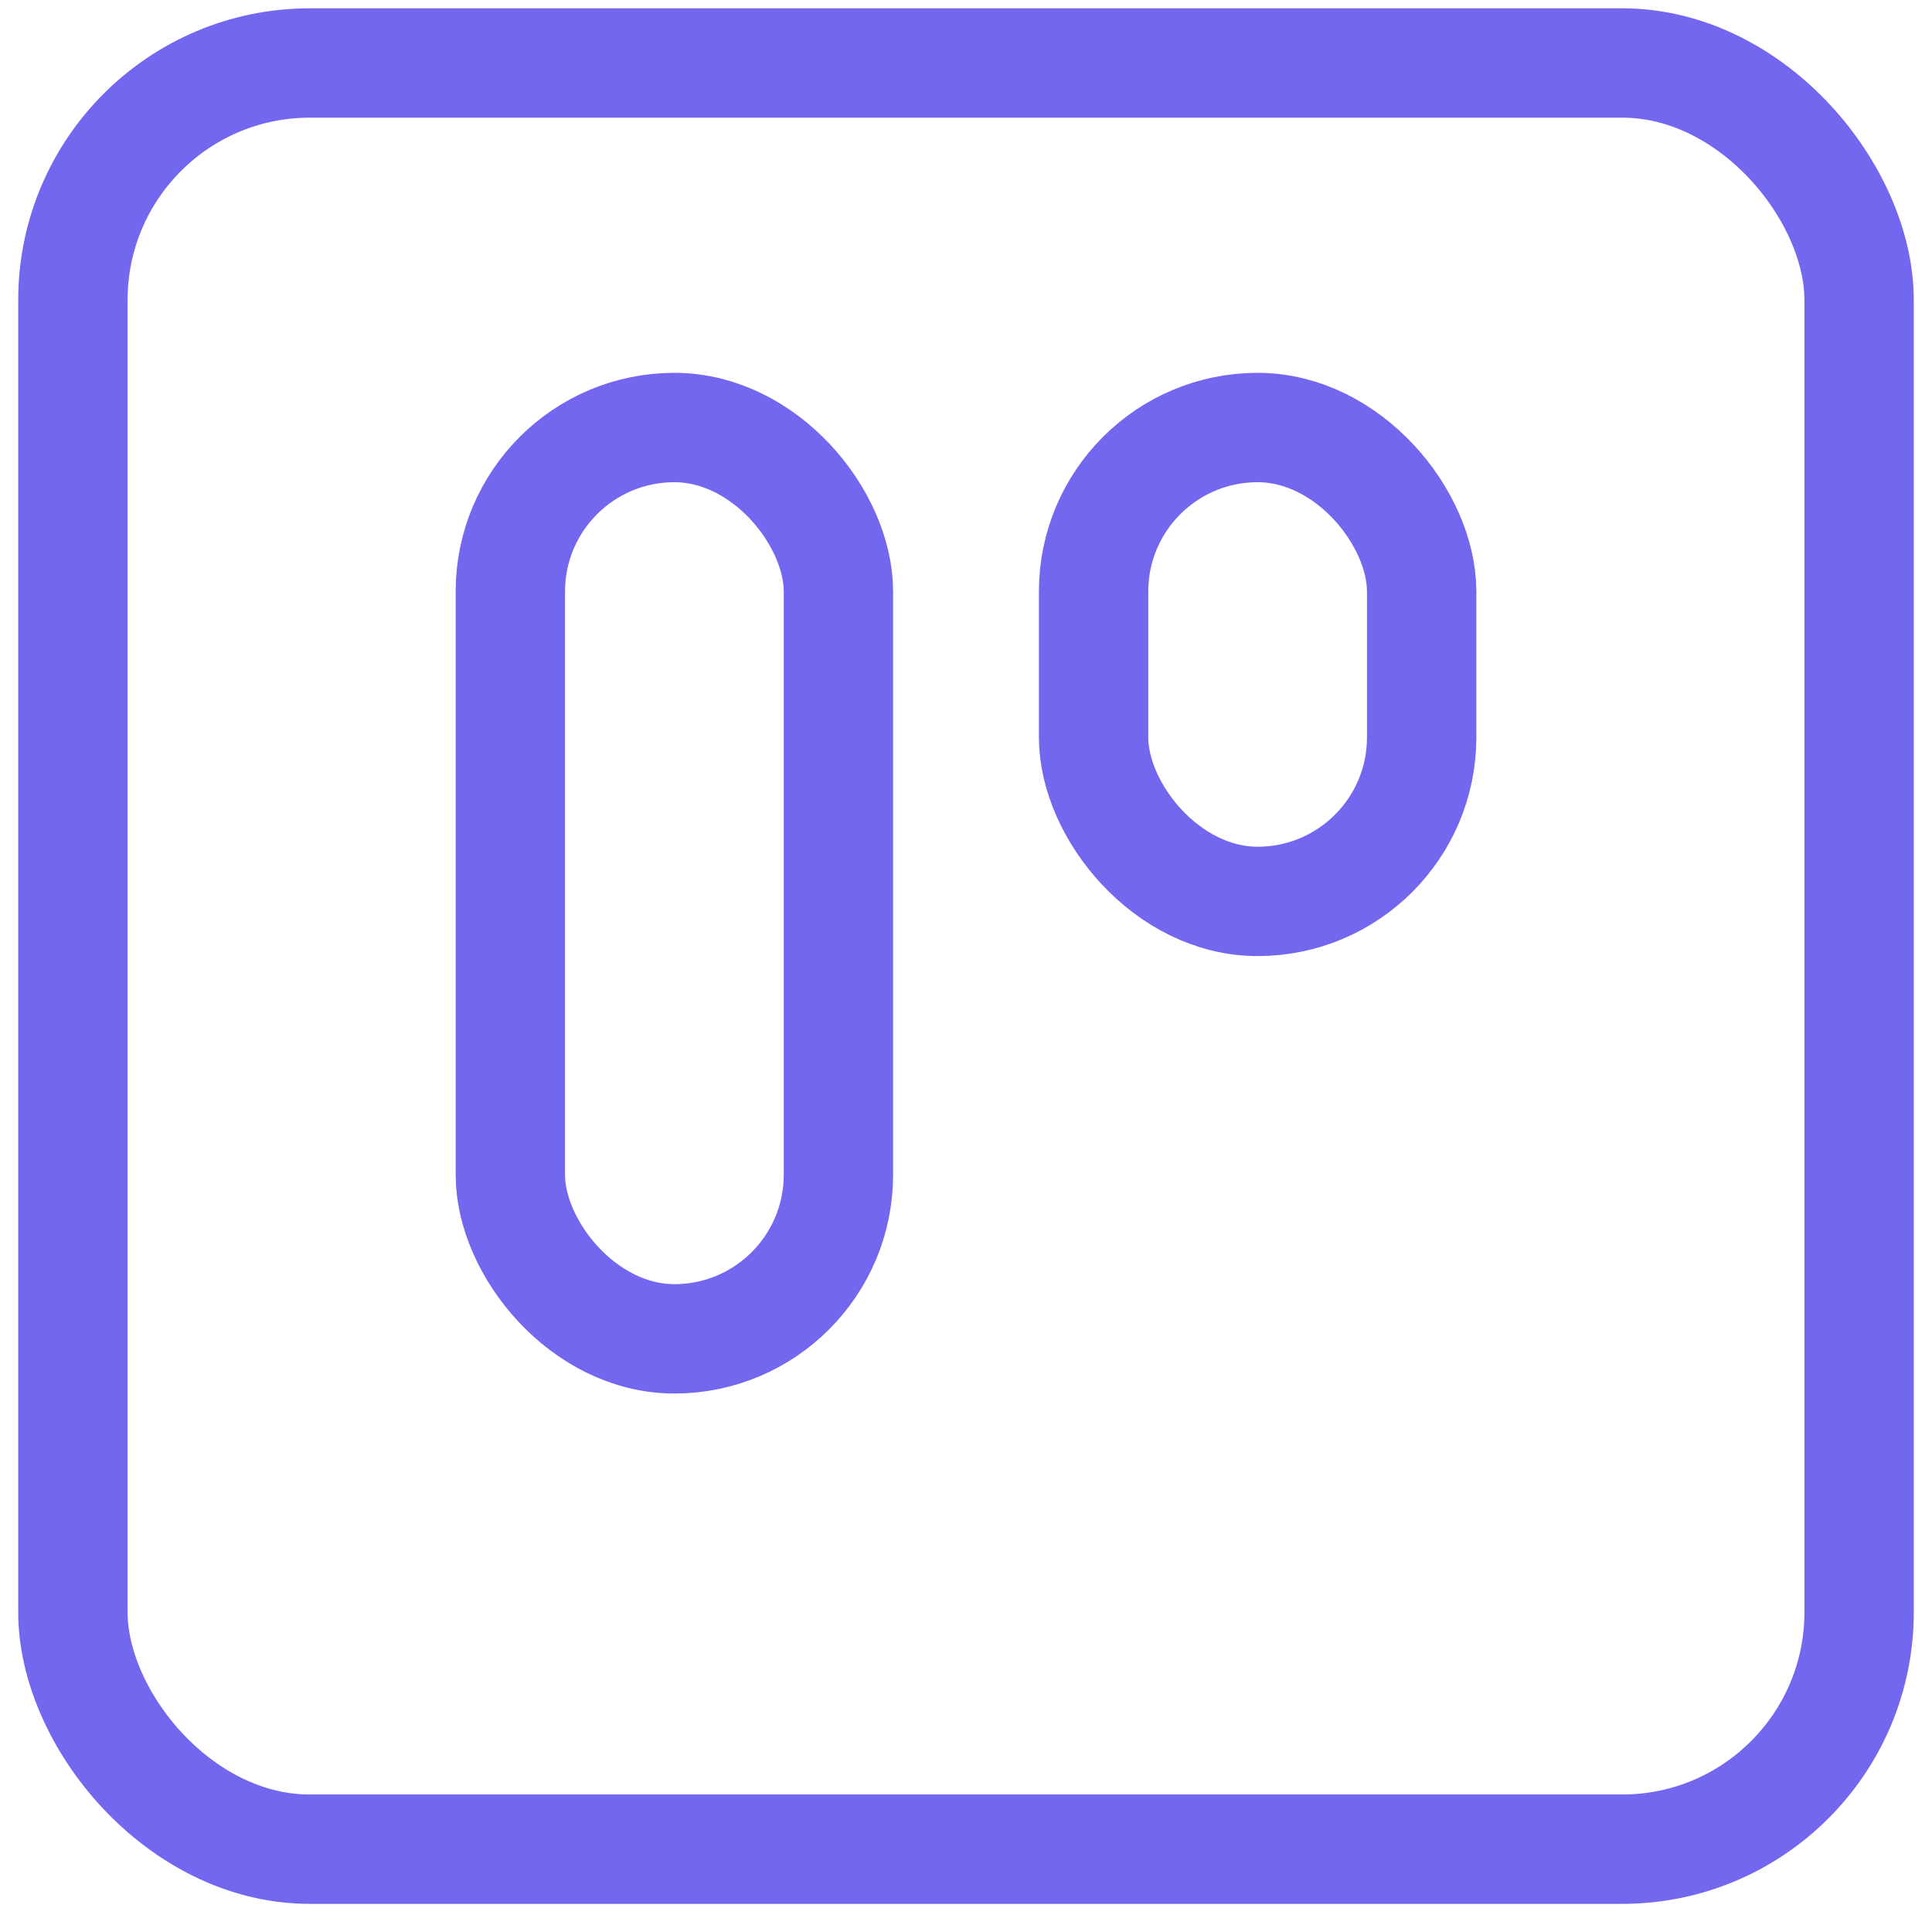
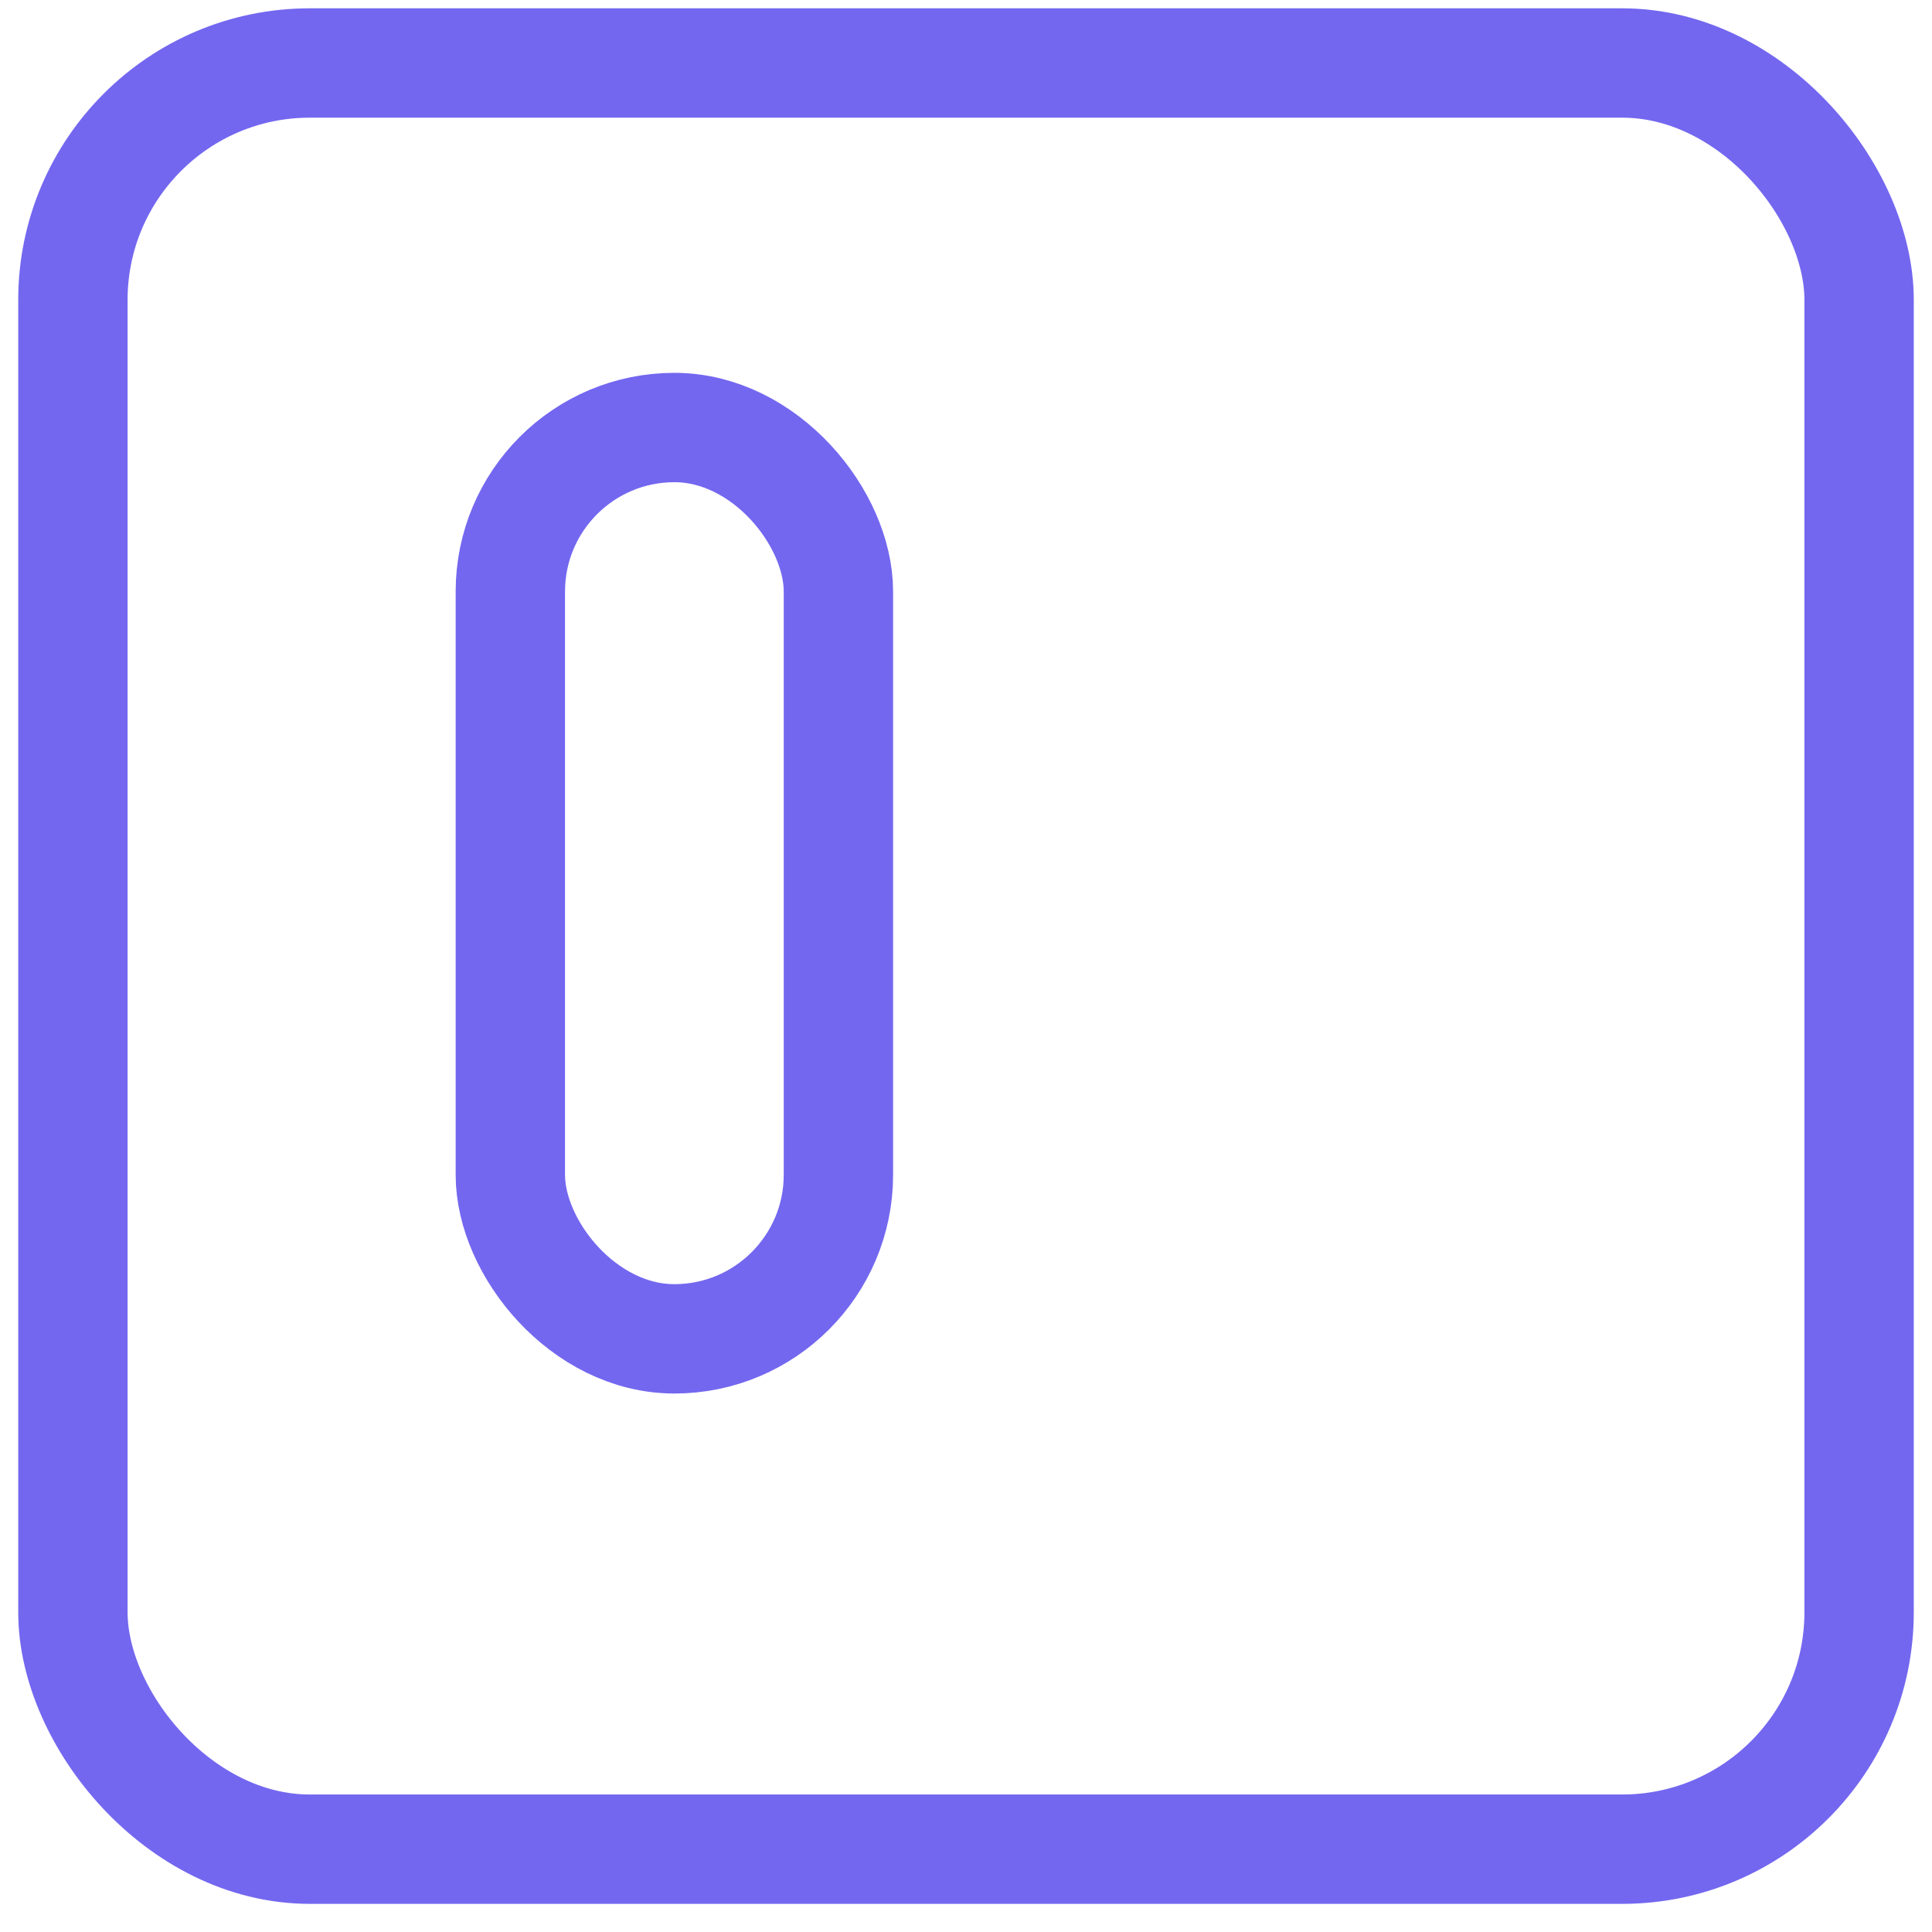
<svg xmlns="http://www.w3.org/2000/svg" width="53" height="53" viewBox="0 0 53 53" fill="none">
  <rect x="2" y="1.728" width="49" height="49" rx="6.5" stroke="#7367F0" stroke-width="3" />
  <rect x="14" y="11.728" width="9" height="25" rx="4.5" stroke="#7367F0" stroke-width="3" />
-   <rect x="30" y="11.728" width="9" height="13" rx="4.5" stroke="#7367F0" stroke-width="3" />
</svg>